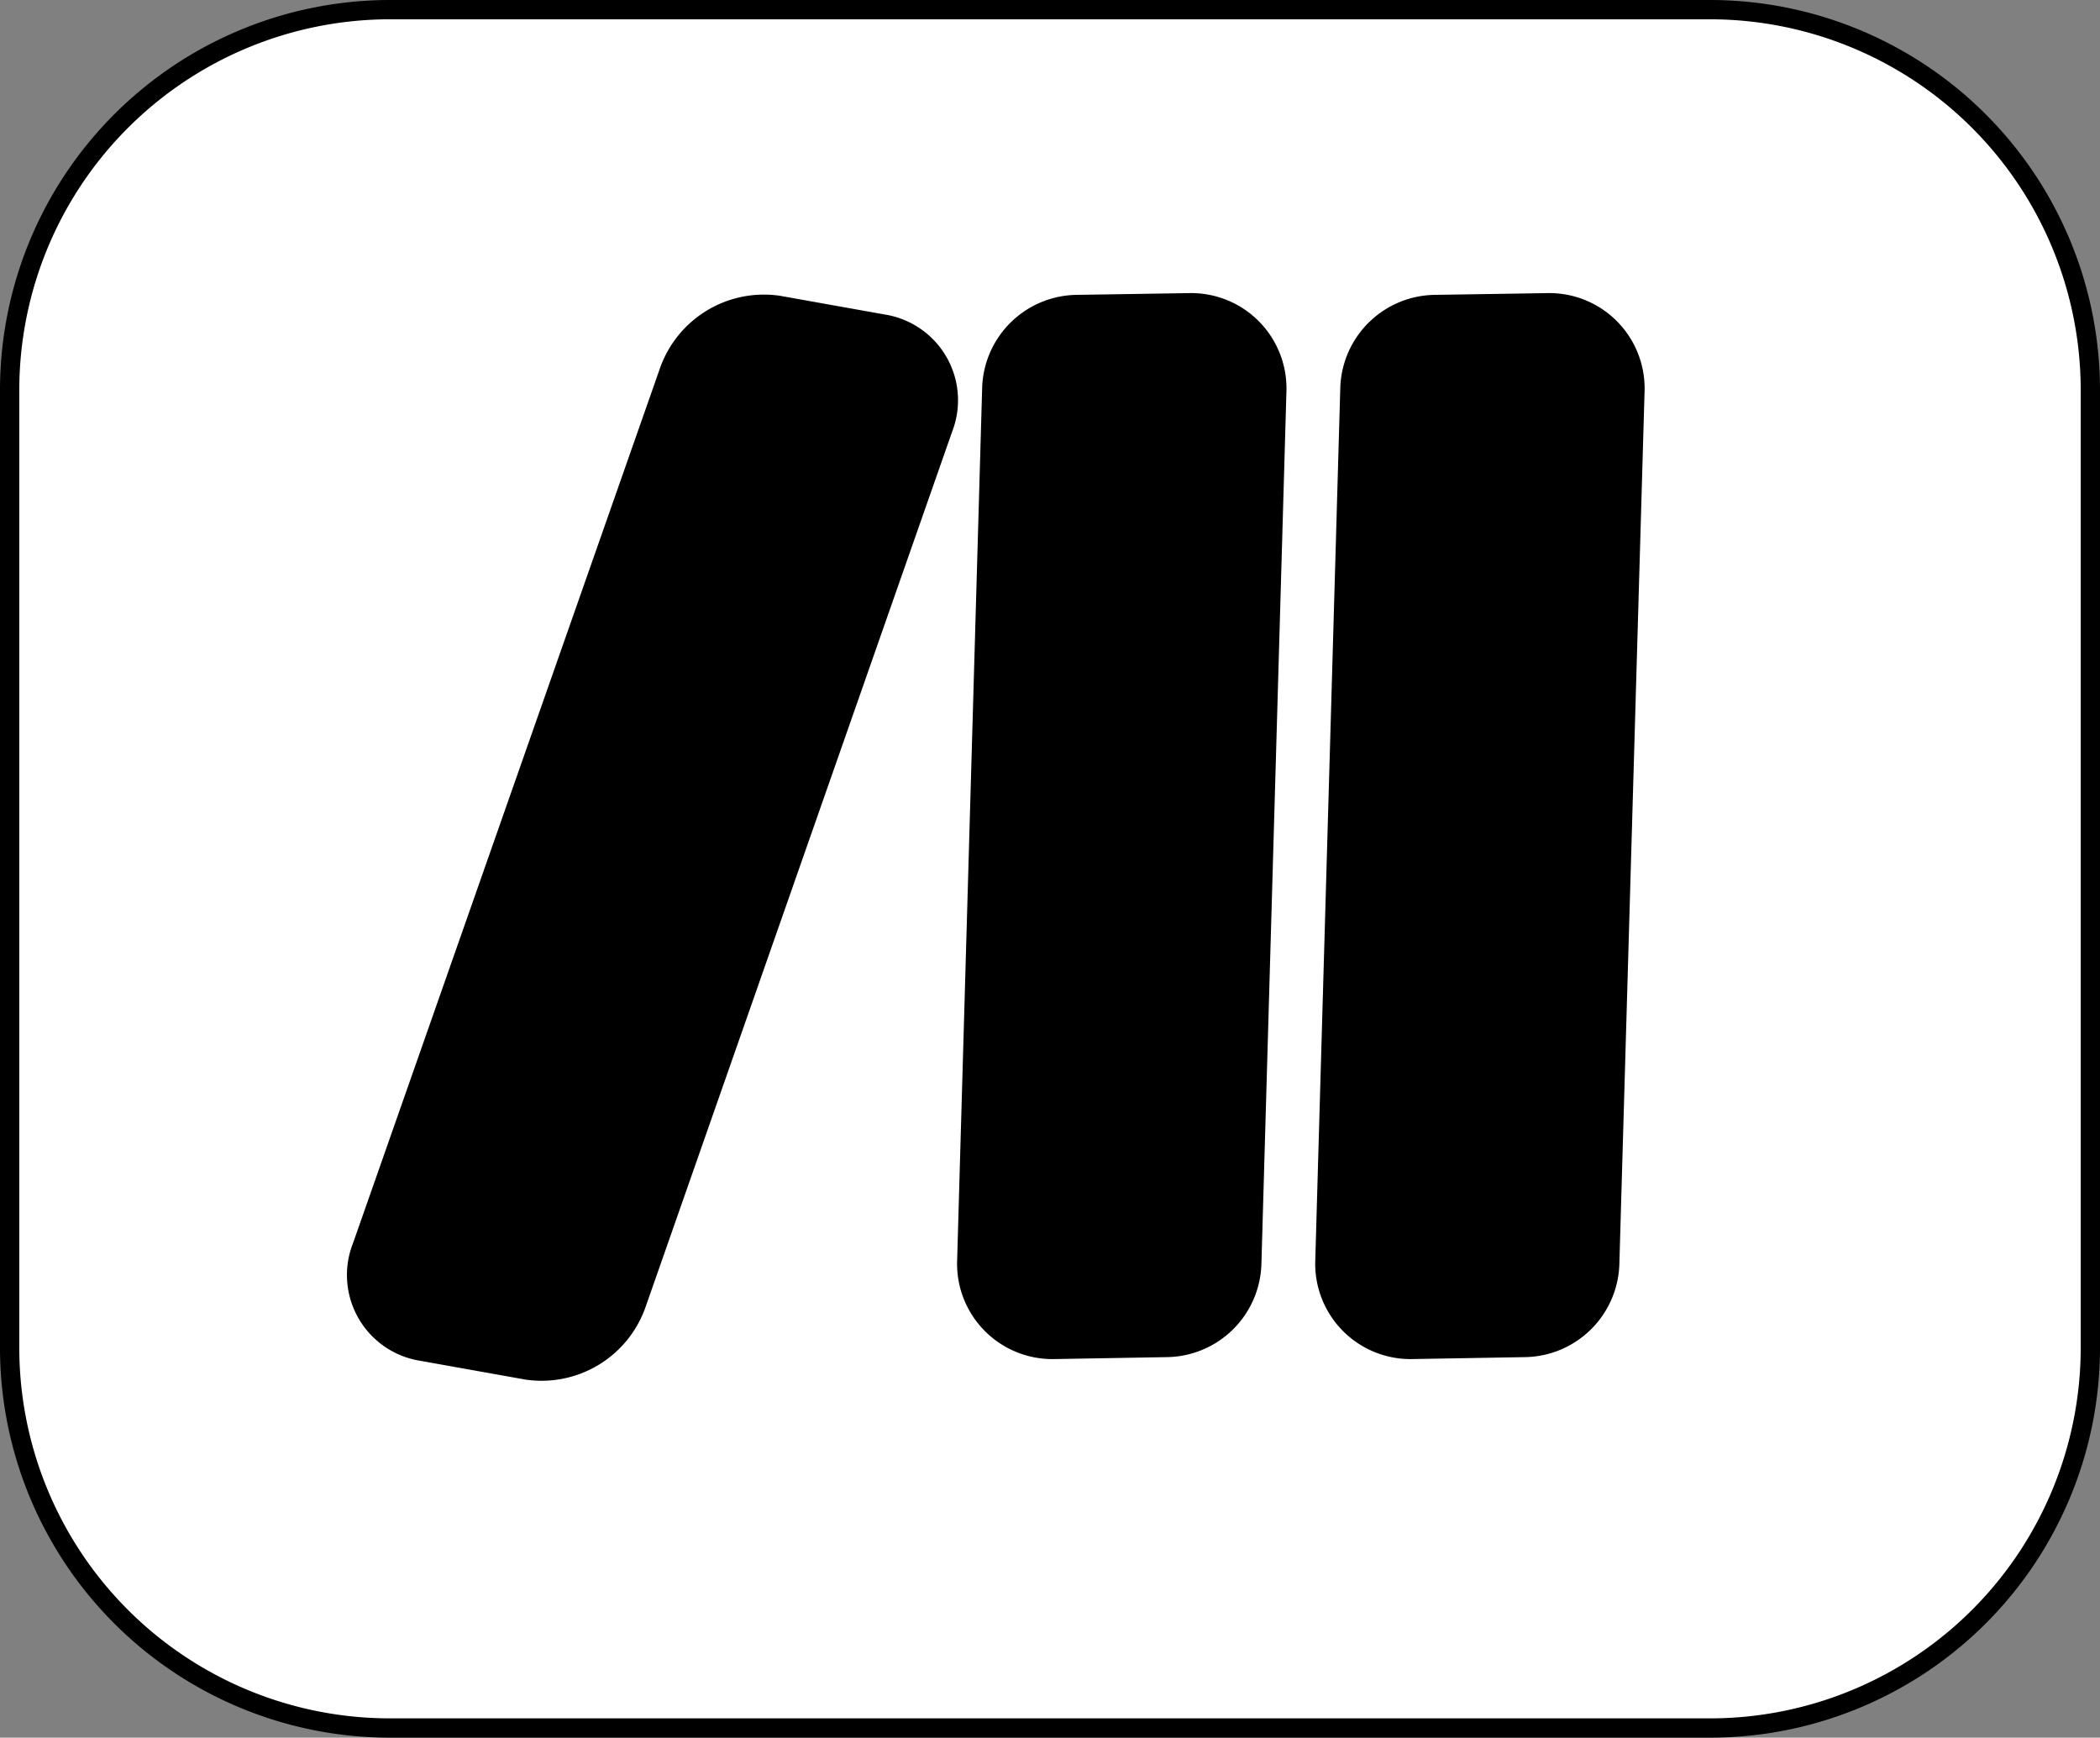
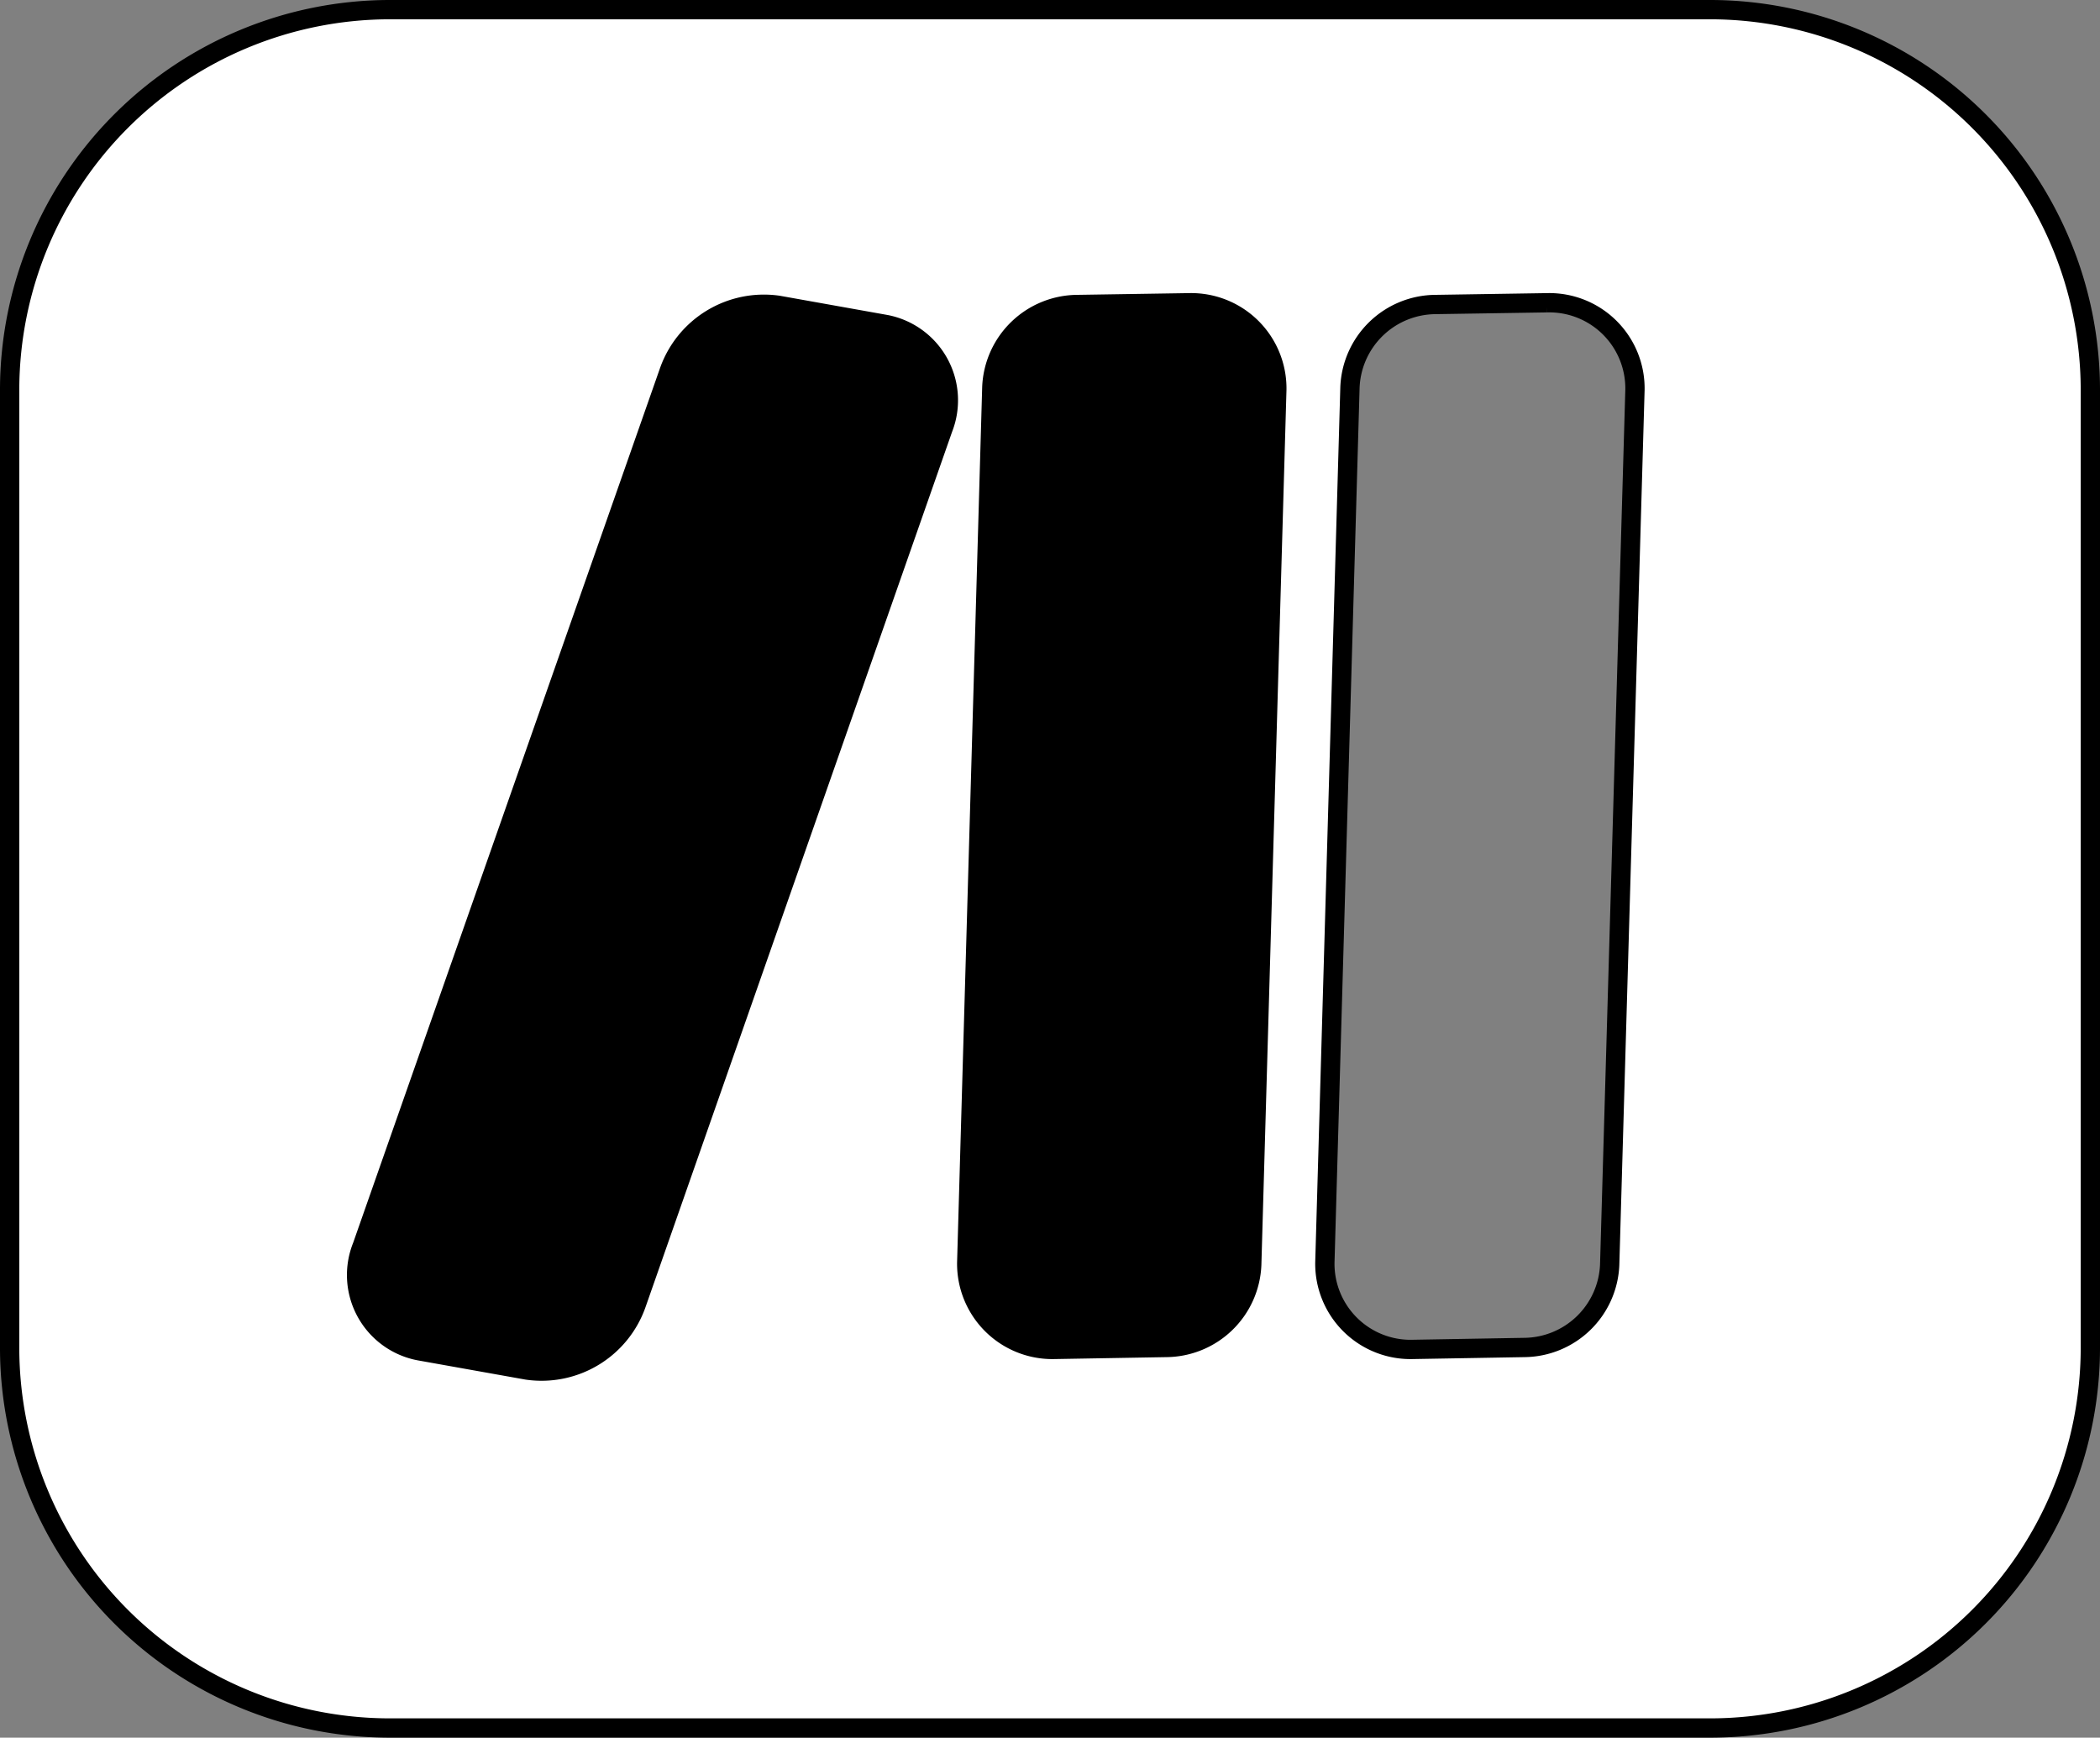
<svg xmlns="http://www.w3.org/2000/svg" viewBox="0 0 108.83 90.05">
  <rect x="0" y="0" width="108.83" height="90.05" fill="#808080" stroke="none" />
  <defs>
    <style>.cls-1{fill:#fff;stroke:#000;stroke-miterlimit:10;}</style>
  </defs>
  <g id="Layer_2" data-name="Layer 2">
    <g id="Layer_1-2" data-name="Layer 1">
      <path class="cls-1" d="M88.67.5H20.16A19.72,19.72,0,0,0,.5,20.16V69.9A19.71,19.71,0,0,0,20.16,89.55H88.67A19.71,19.71,0,0,0,108.33,69.9V20.16A19.72,19.72,0,0,0,88.67.5ZM48.87,22.21,33,67.52A5.21,5.21,0,0,1,27.31,71l-5.6-1a4,4,0,0,1-2.94-5.42l15.9-45.32a5.21,5.21,0,0,1,5.66-3.44l5.6,1A4,4,0,0,1,48.87,22.21Zm16,43.33a4.47,4.47,0,0,1-4.43,4.29l-5.78.1a4.44,4.44,0,0,1-4.56-4.52l1.3-45.34a4.47,4.47,0,0,1,4.43-4.29l5.78-.09a4.44,4.44,0,0,1,4.56,4.51Zm18.55,0A4.47,4.47,0,0,1,79,69.83l-5.78.1a4.44,4.44,0,0,1-4.56-4.52l1.3-45.34a4.47,4.47,0,0,1,4.43-4.29l5.78-.09a4.44,4.44,0,0,1,4.56,4.51Z" />
      <path d="M45.93,16.78l-5.6-1a5.21,5.21,0,0,0-5.66,3.44L18.77,64.51a4,4,0,0,0,2.94,5.42l5.6,1A5.21,5.21,0,0,0,33,67.52l15.9-45.31A4,4,0,0,0,45.93,16.78Z" />
      <path d="M61.6,15.69l-5.78.09a4.47,4.47,0,0,0-4.43,4.29l-1.3,45.34a4.44,4.44,0,0,0,4.56,4.52l5.78-.1a4.47,4.47,0,0,0,4.43-4.29l1.3-45.34A4.44,4.44,0,0,0,61.6,15.69Z" />
-       <path d="M80.15,15.69l-5.78.09a4.47,4.47,0,0,0-4.43,4.29l-1.3,45.34a4.44,4.44,0,0,0,4.56,4.52l5.78-.1a4.47,4.47,0,0,0,4.43-4.29l1.3-45.34A4.44,4.44,0,0,0,80.15,15.69Z" />
    </g>
  </g>
</svg>